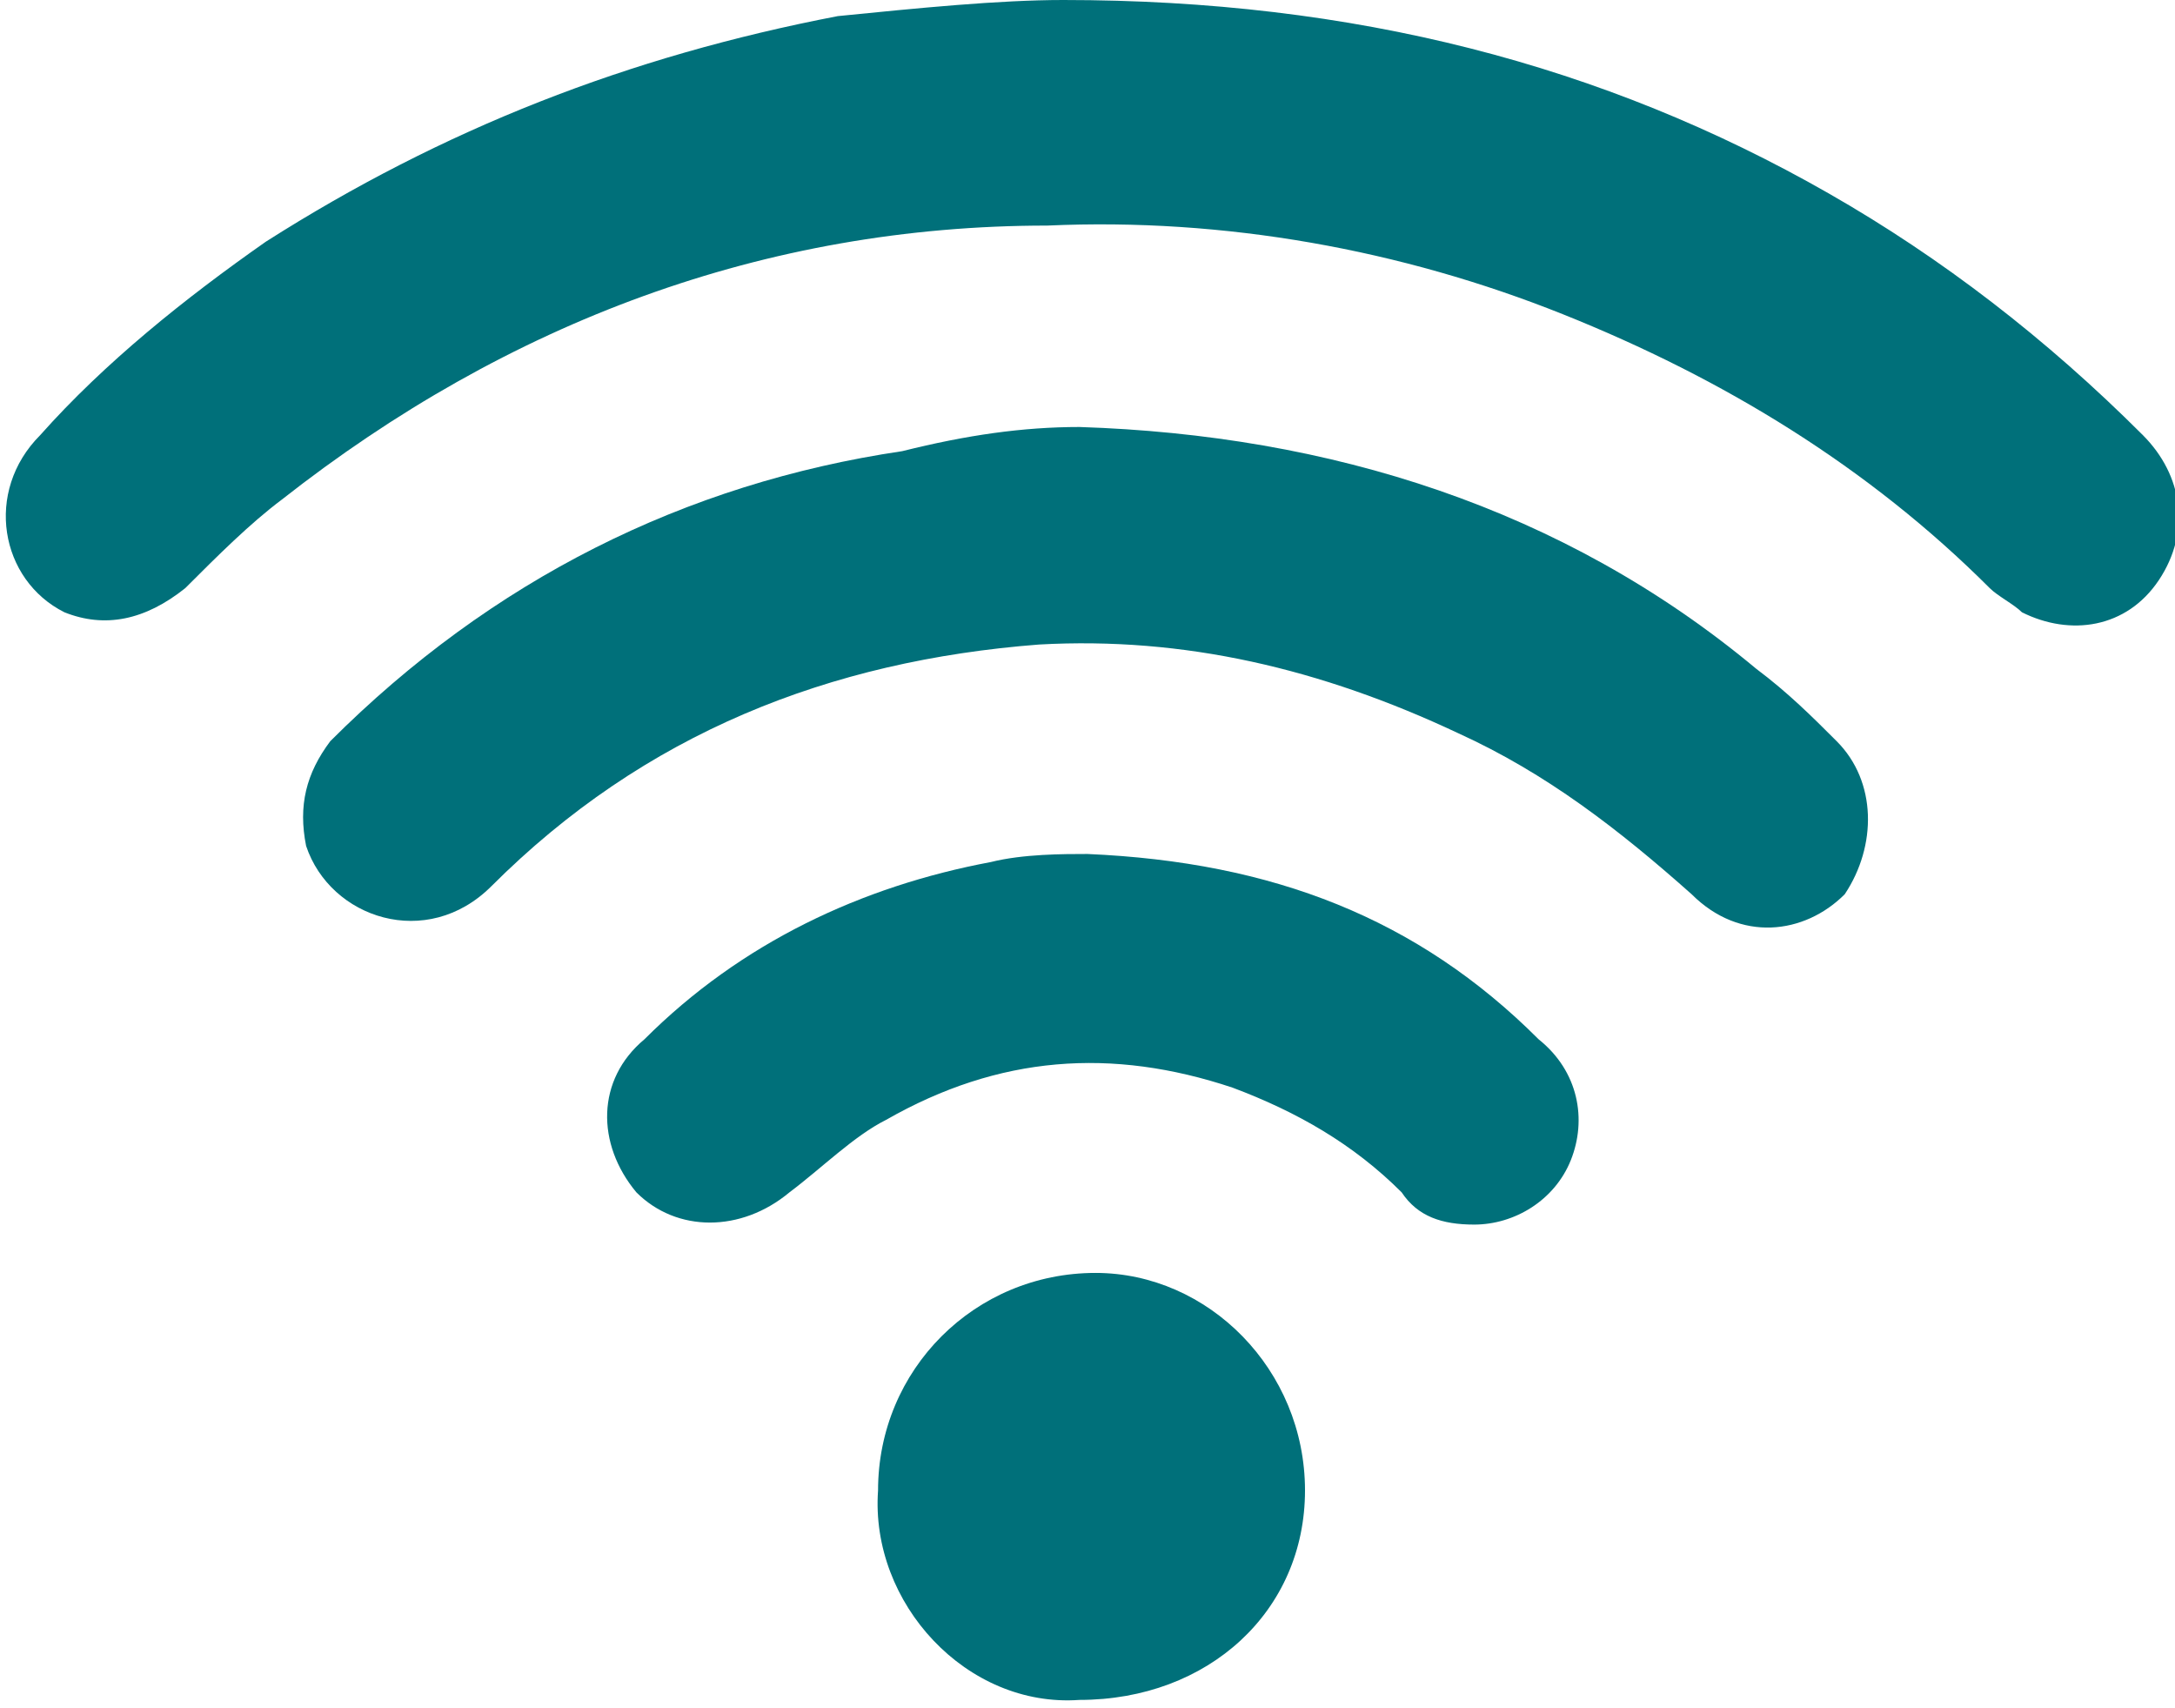
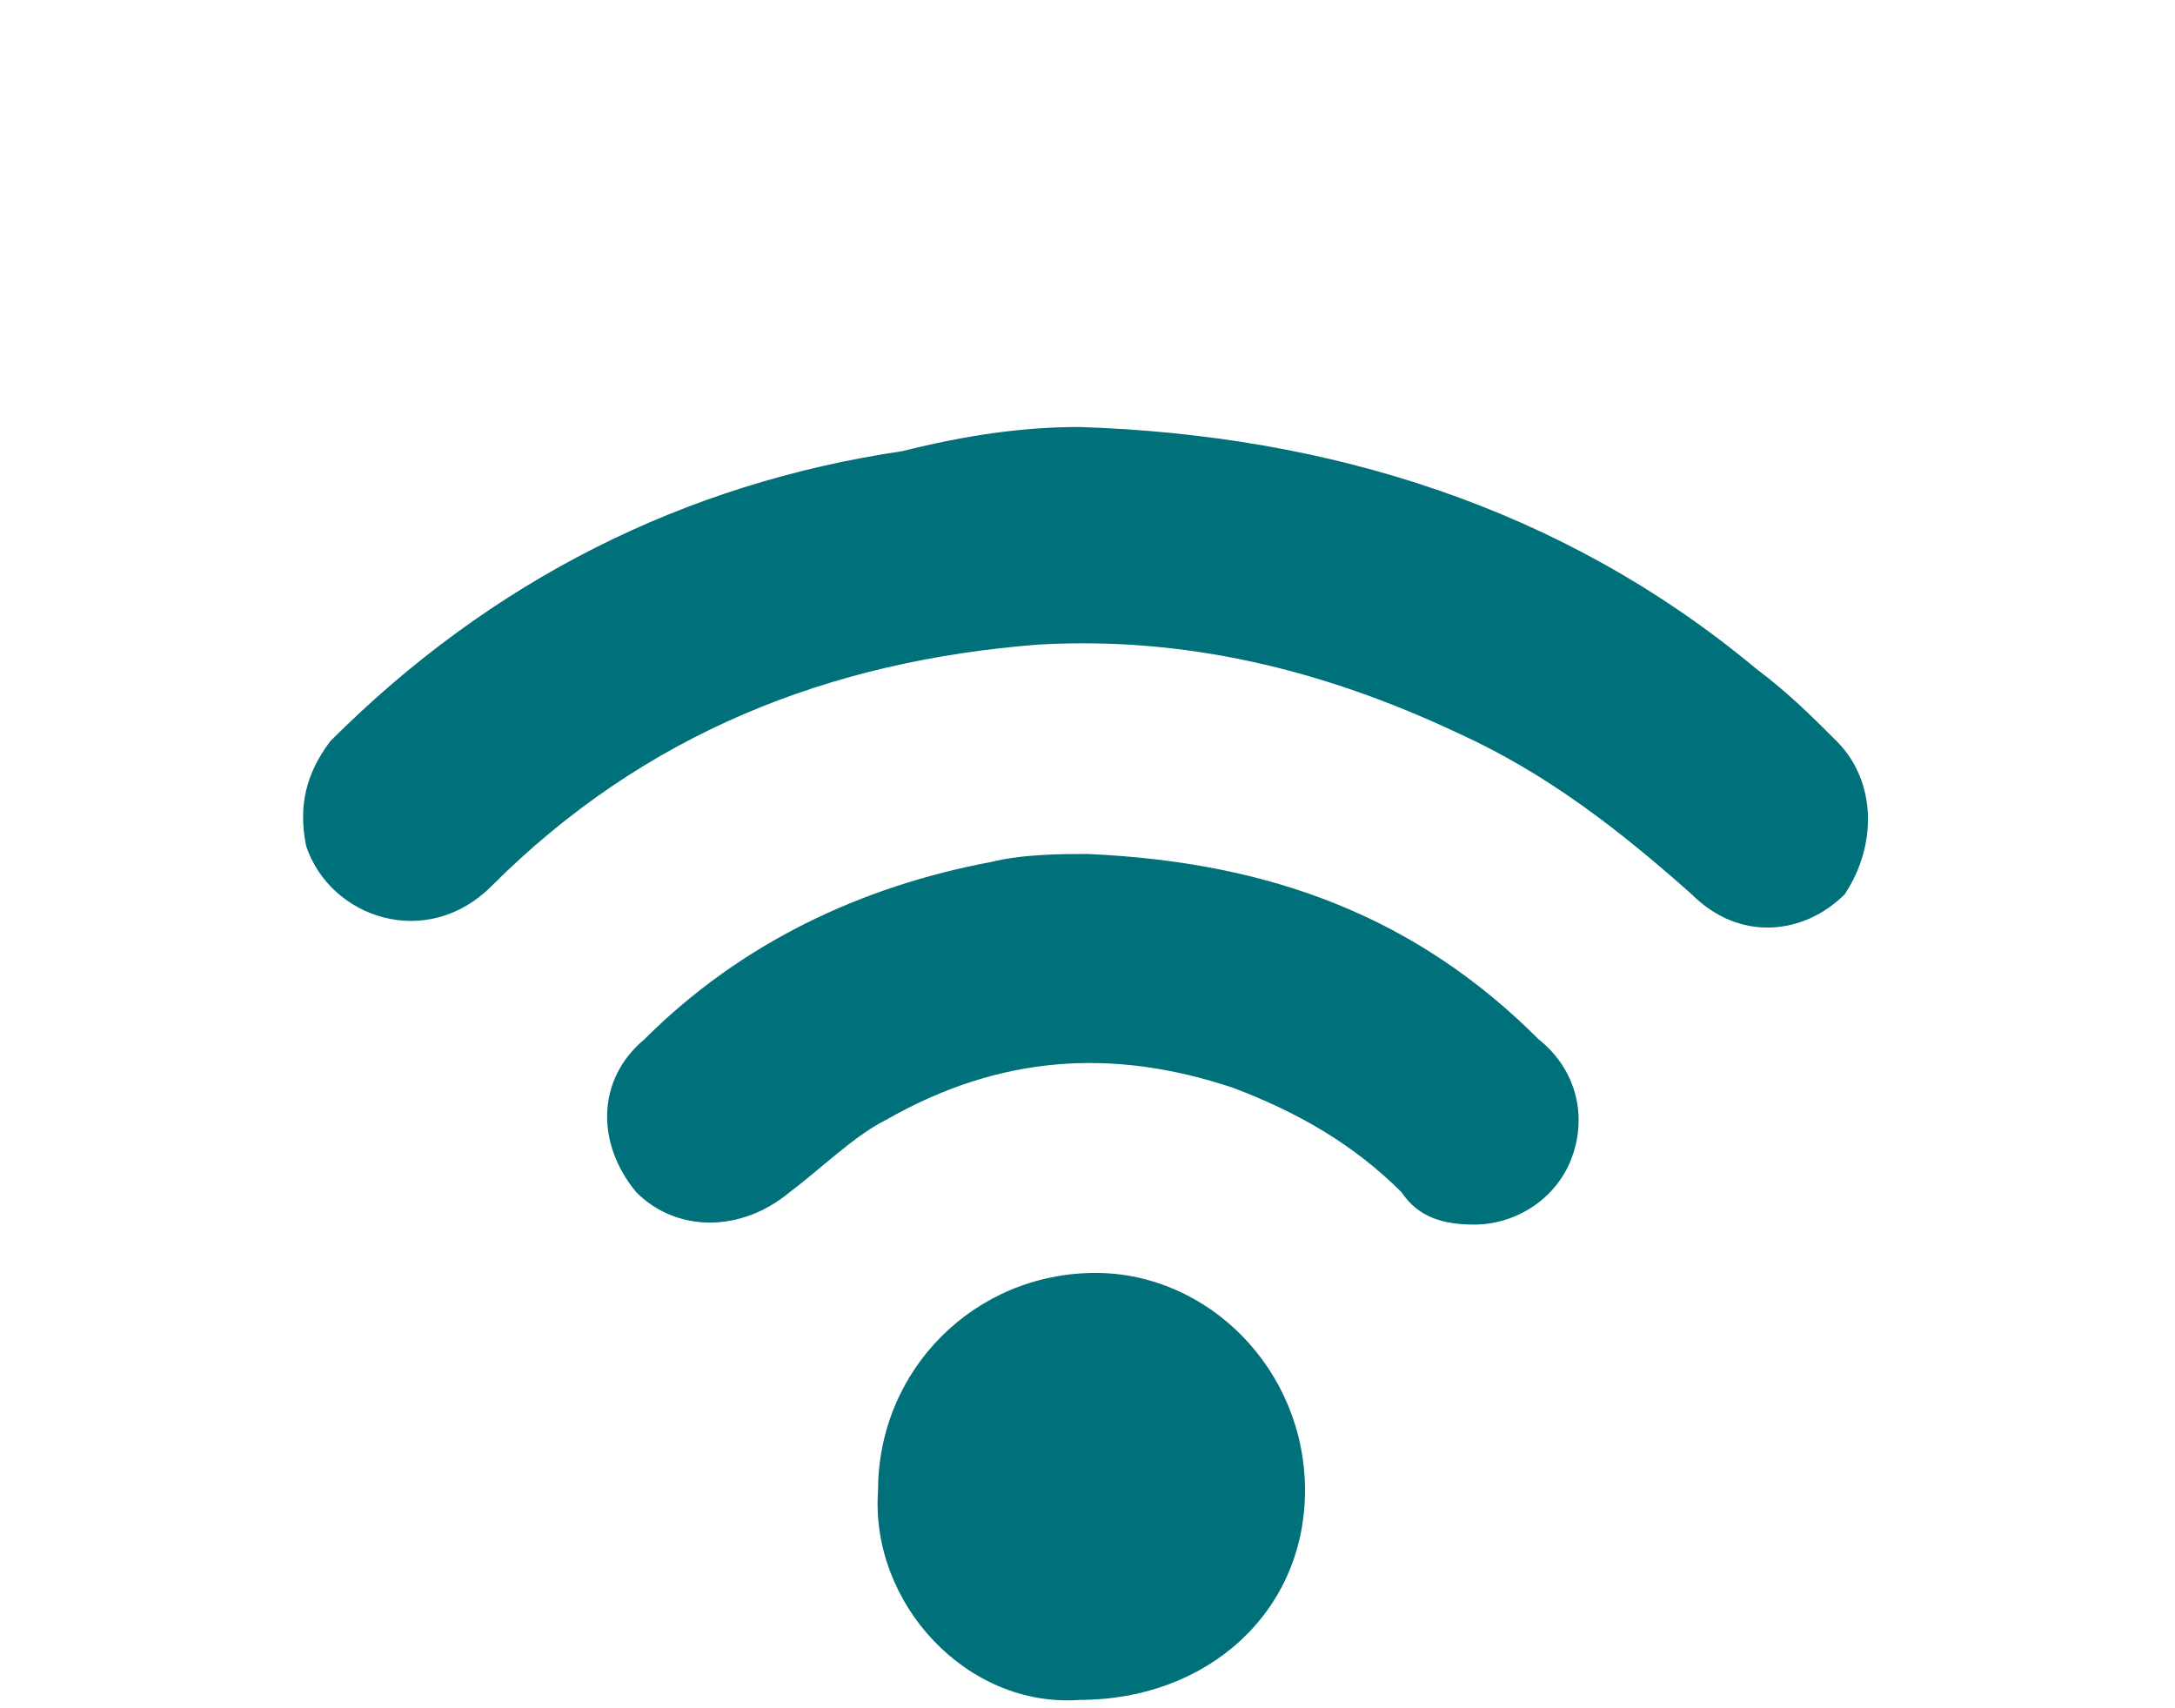
<svg xmlns="http://www.w3.org/2000/svg" version="1.1" id="Layer_1" x="0px" y="0px" viewBox="0 0 27 21.2" style="enable-background:new 0 0 27 21.2;" xml:space="preserve">
  <style type="text/css">
	.st0{fill:#00707A;}
</style>
  <g>
-     <path class="st0" d="M13.2,0c3.6,0,6.7,0.8,9.5,2.4c1.4,0.8,2.7,1.8,3.9,3c0.5,0.5,0.6,1.2,0.2,1.8s-1.1,0.7-1.7,0.4   c-0.1-0.1-0.3-0.2-0.4-0.3c-1.5-1.5-3.3-2.6-5.3-3.4S15.2,2.7,13,2.8C9.5,2.8,6.3,4,3.5,6.2C3.1,6.5,2.7,6.9,2.3,7.3   c-0.5,0.4-1,0.5-1.5,0.3C0,7.2-0.2,6.1,0.5,5.4C1.3,4.5,2.3,3.7,3.3,3c2.2-1.4,4.5-2.3,7.1-2.8C11.4,0.1,12.4,0,13.2,0z" />
    <path class="st0" d="M13.4,5.3c3.1,0.1,6,1,8.4,3c0.4,0.3,0.7,0.6,1,0.9c0.5,0.5,0.5,1.3,0.1,1.9c-0.5,0.5-1.3,0.6-1.9,0   c-0.9-0.8-1.8-1.5-2.9-2c-1.7-0.8-3.4-1.2-5.2-1.1C10.3,8.2,8,9.1,6.1,11c-0.8,0.8-2,0.4-2.3-0.5c-0.1-0.5,0-0.9,0.3-1.3   c2-2,4.4-3.2,7.1-3.6C12,5.4,12.7,5.3,13.4,5.3z" />
    <path class="st0" d="M13.5,10.6c2.3,0.1,4.1,0.8,5.6,2.3c0.5,0.4,0.6,1,0.4,1.5s-0.7,0.8-1.2,0.8c-0.4,0-0.7-0.1-0.9-0.4   c-0.6-0.6-1.3-1-2.1-1.3c-1.5-0.5-2.9-0.4-4.3,0.4c-0.4,0.2-0.8,0.6-1.2,0.9c-0.6,0.5-1.4,0.5-1.9,0c-0.5-0.6-0.5-1.4,0.1-1.9   c1.2-1.2,2.7-1.9,4.3-2.2C12.7,10.6,13.2,10.6,13.5,10.6z" />
    <path class="st0" d="M10.9,18.5c0-1.5,1.2-2.7,2.7-2.7c1.4,0,2.6,1.2,2.6,2.7s-1.2,2.6-2.8,2.6C12,21.2,10.8,19.9,10.9,18.5z" />
  </g>
</svg>